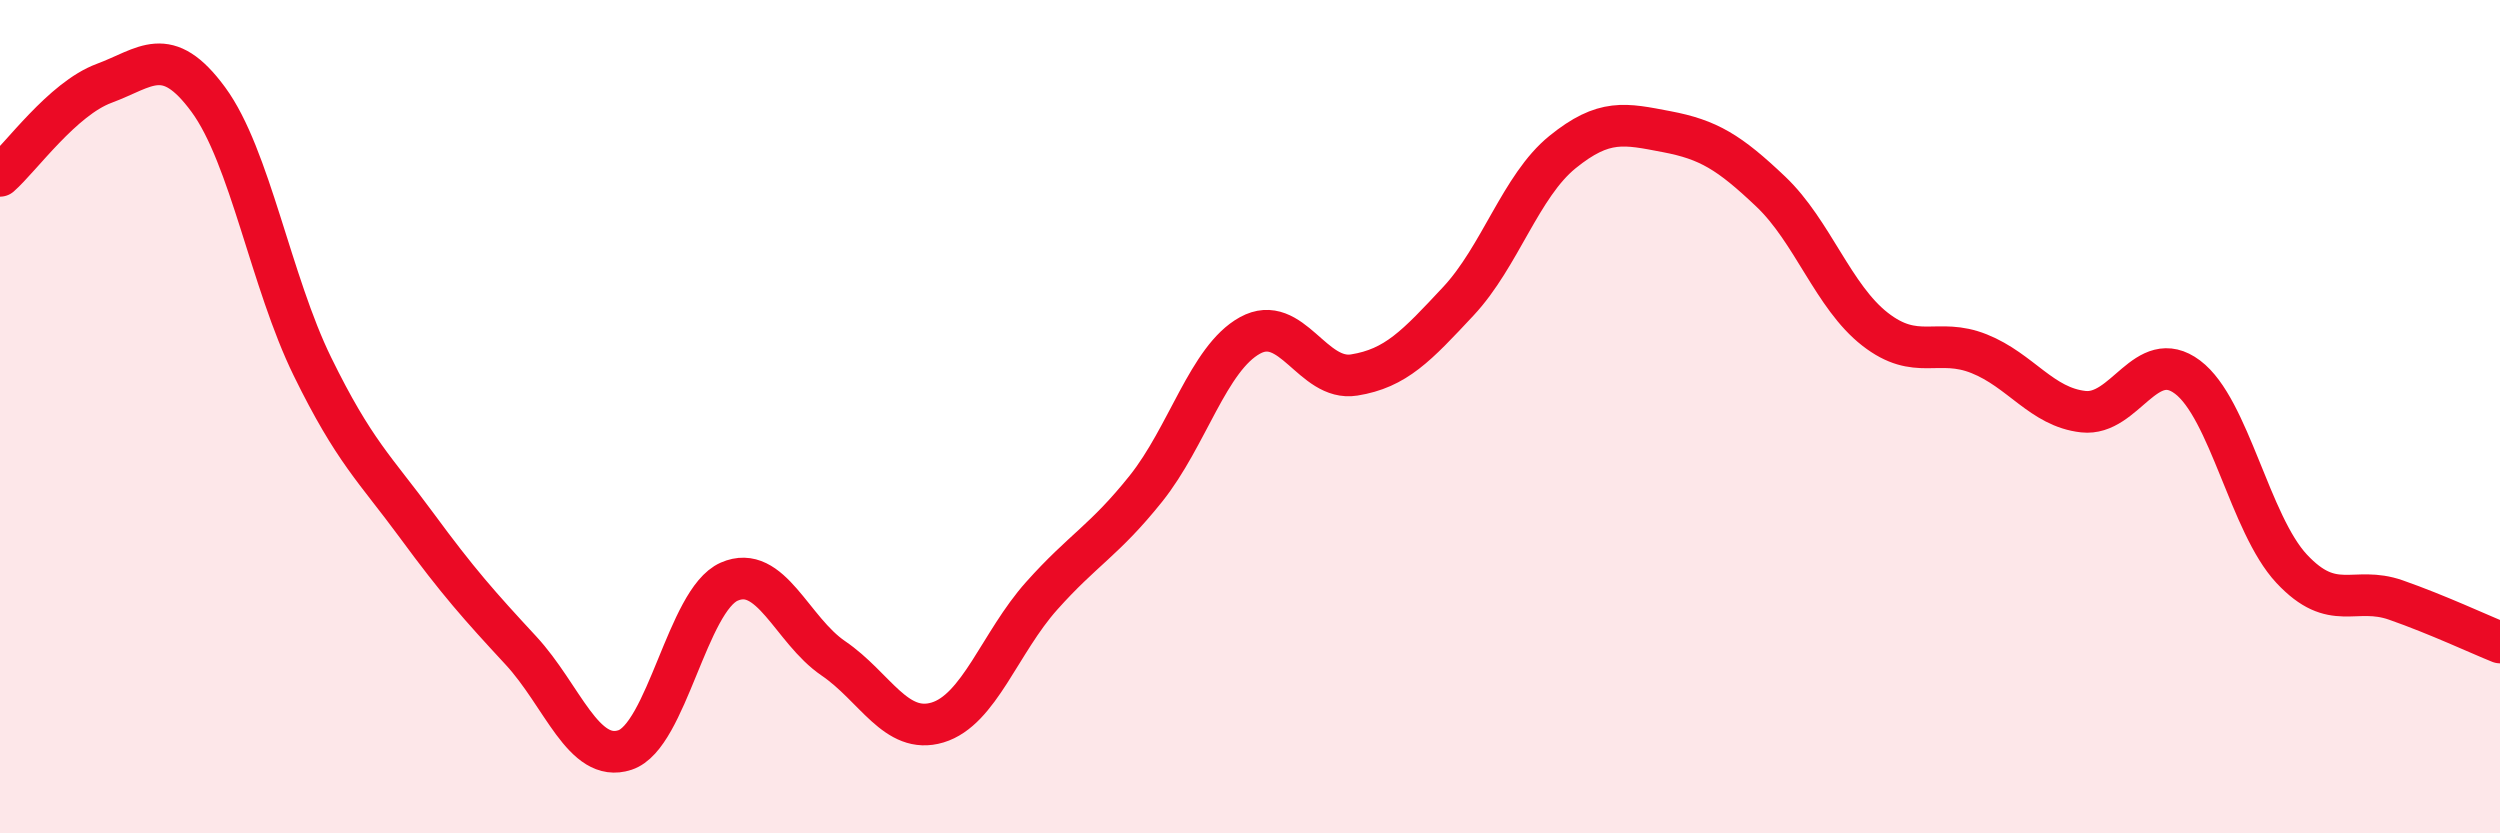
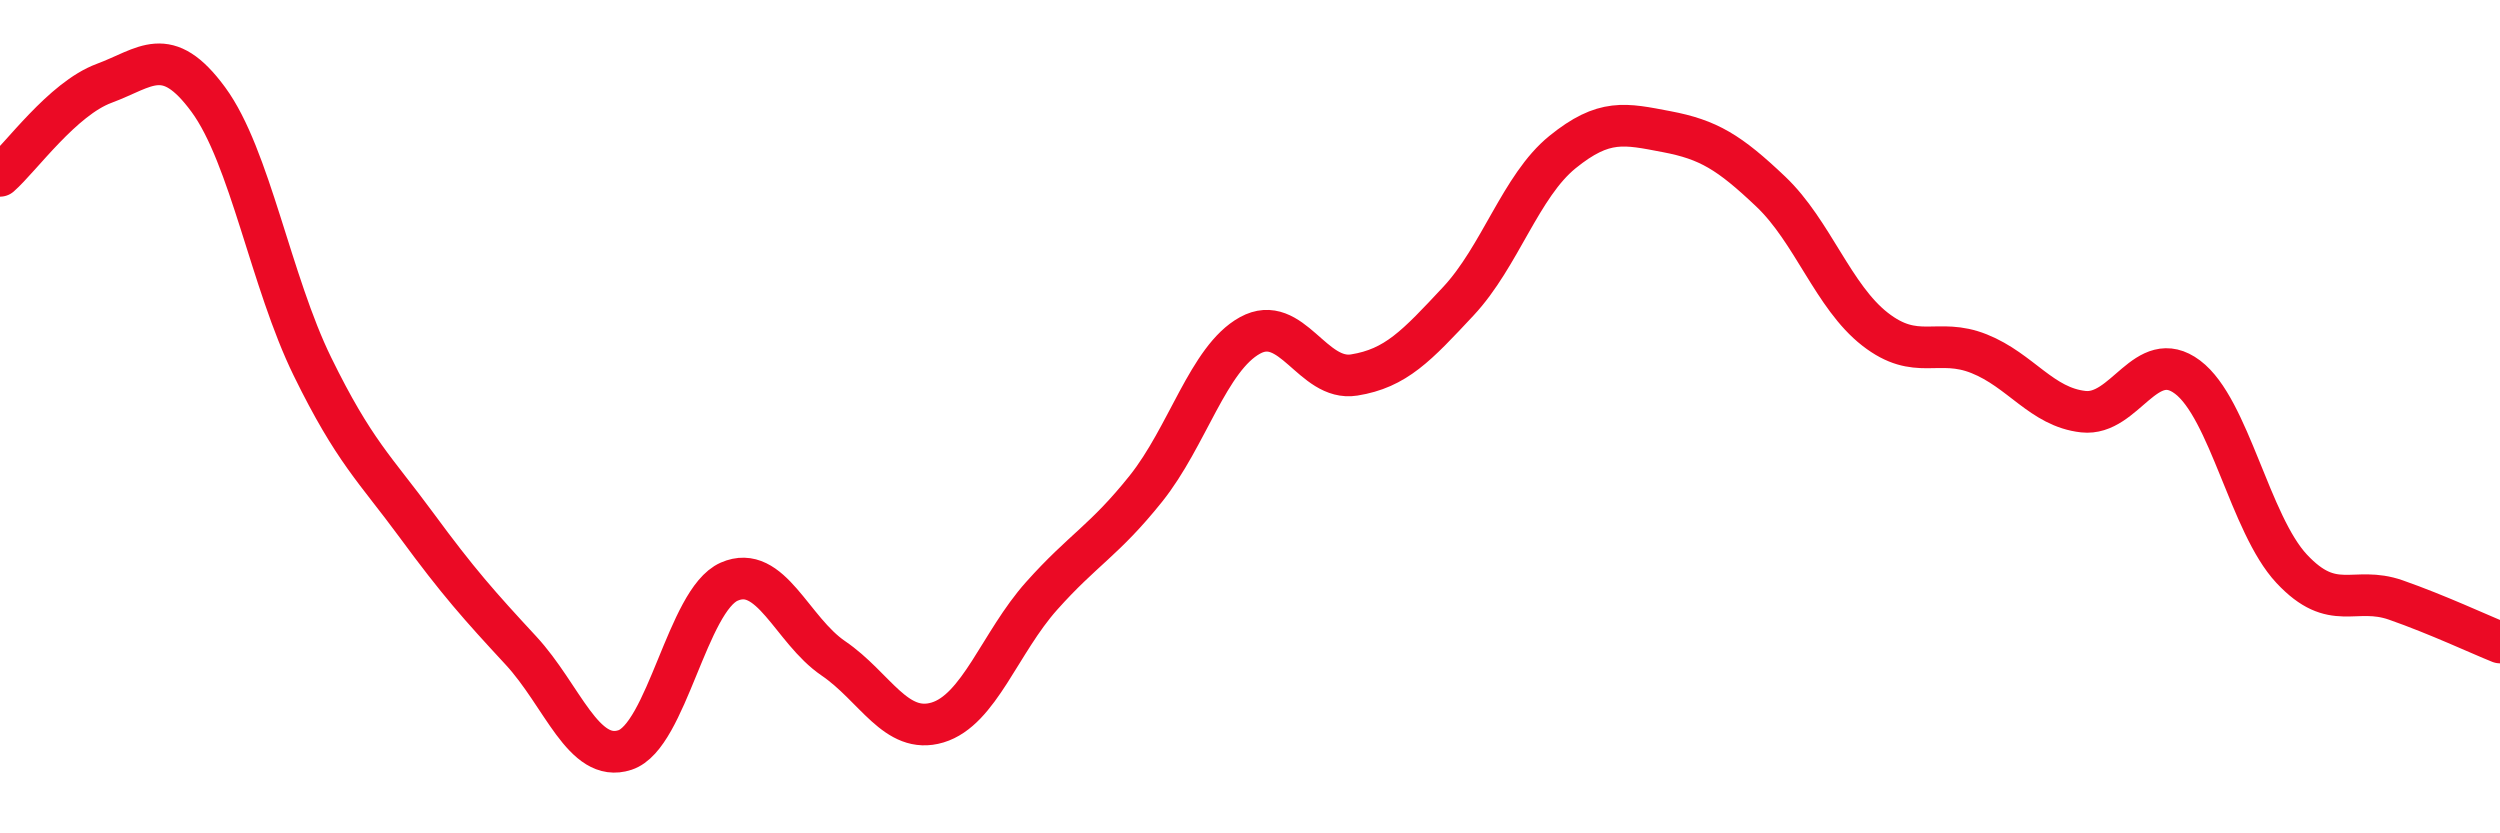
<svg xmlns="http://www.w3.org/2000/svg" width="60" height="20" viewBox="0 0 60 20">
-   <path d="M 0,4.22 C 0.5,3.78 1.5,2.37 2.5,2 C 3.5,1.63 4,1.03 5,2.39 C 6,3.75 6.5,6.76 7.5,8.8 C 8.5,10.84 9,11.25 10,12.61 C 11,13.97 11.5,14.53 12.5,15.61 C 13.5,16.69 14,18.33 15,18 C 16,17.67 16.5,14.4 17.5,13.96 C 18.5,13.52 19,15.12 20,15.8 C 21,16.48 21.5,17.64 22.5,17.34 C 23.5,17.04 24,15.42 25,14.3 C 26,13.18 26.5,12.98 27.5,11.73 C 28.5,10.48 29,8.6 30,8.05 C 31,7.5 31.5,9.16 32.5,9 C 33.5,8.84 34,8.3 35,7.23 C 36,6.16 36.5,4.46 37.5,3.65 C 38.5,2.84 39,2.97 40,3.16 C 41,3.35 41.5,3.65 42.5,4.6 C 43.5,5.55 44,7.12 45,7.9 C 46,8.68 46.5,8.09 47.5,8.49 C 48.5,8.89 49,9.77 50,9.88 C 51,9.99 51.5,8.3 52.5,9.05 C 53.5,9.8 54,12.58 55,13.65 C 56,14.72 56.5,14.05 57.5,14.4 C 58.5,14.75 59.5,15.22 60,15.42L60 20L0 20Z" fill="#EB0A25" opacity="0.1" stroke-linecap="round" stroke-linejoin="round" />
  <path d="M 0,4.22 C 0.5,3.78 1.5,2.37 2.5,2 C 3.5,1.63 4,1.03 5,2.39 C 6,3.75 6.5,6.76 7.5,8.8 C 8.5,10.84 9,11.25 10,12.61 C 11,13.97 11.5,14.53 12.5,15.61 C 13.5,16.69 14,18.33 15,18 C 16,17.67 16.5,14.4 17.5,13.96 C 18.5,13.52 19,15.12 20,15.8 C 21,16.48 21.5,17.64 22.5,17.34 C 23.5,17.04 24,15.42 25,14.3 C 26,13.18 26.5,12.98 27.5,11.73 C 28.5,10.48 29,8.6 30,8.05 C 31,7.5 31.5,9.16 32.5,9 C 33.5,8.84 34,8.3 35,7.23 C 36,6.16 36.5,4.46 37.5,3.65 C 38.5,2.84 39,2.97 40,3.16 C 41,3.35 41.5,3.65 42.5,4.6 C 43.5,5.55 44,7.12 45,7.9 C 46,8.68 46.5,8.09 47.5,8.49 C 48.5,8.89 49,9.77 50,9.88 C 51,9.99 51.5,8.3 52.5,9.05 C 53.5,9.8 54,12.58 55,13.65 C 56,14.72 56.5,14.05 57.5,14.4 C 58.5,14.75 59.5,15.22 60,15.42" stroke="#EB0A25" stroke-width="1" fill="none" stroke-linecap="round" stroke-linejoin="round" />
</svg>